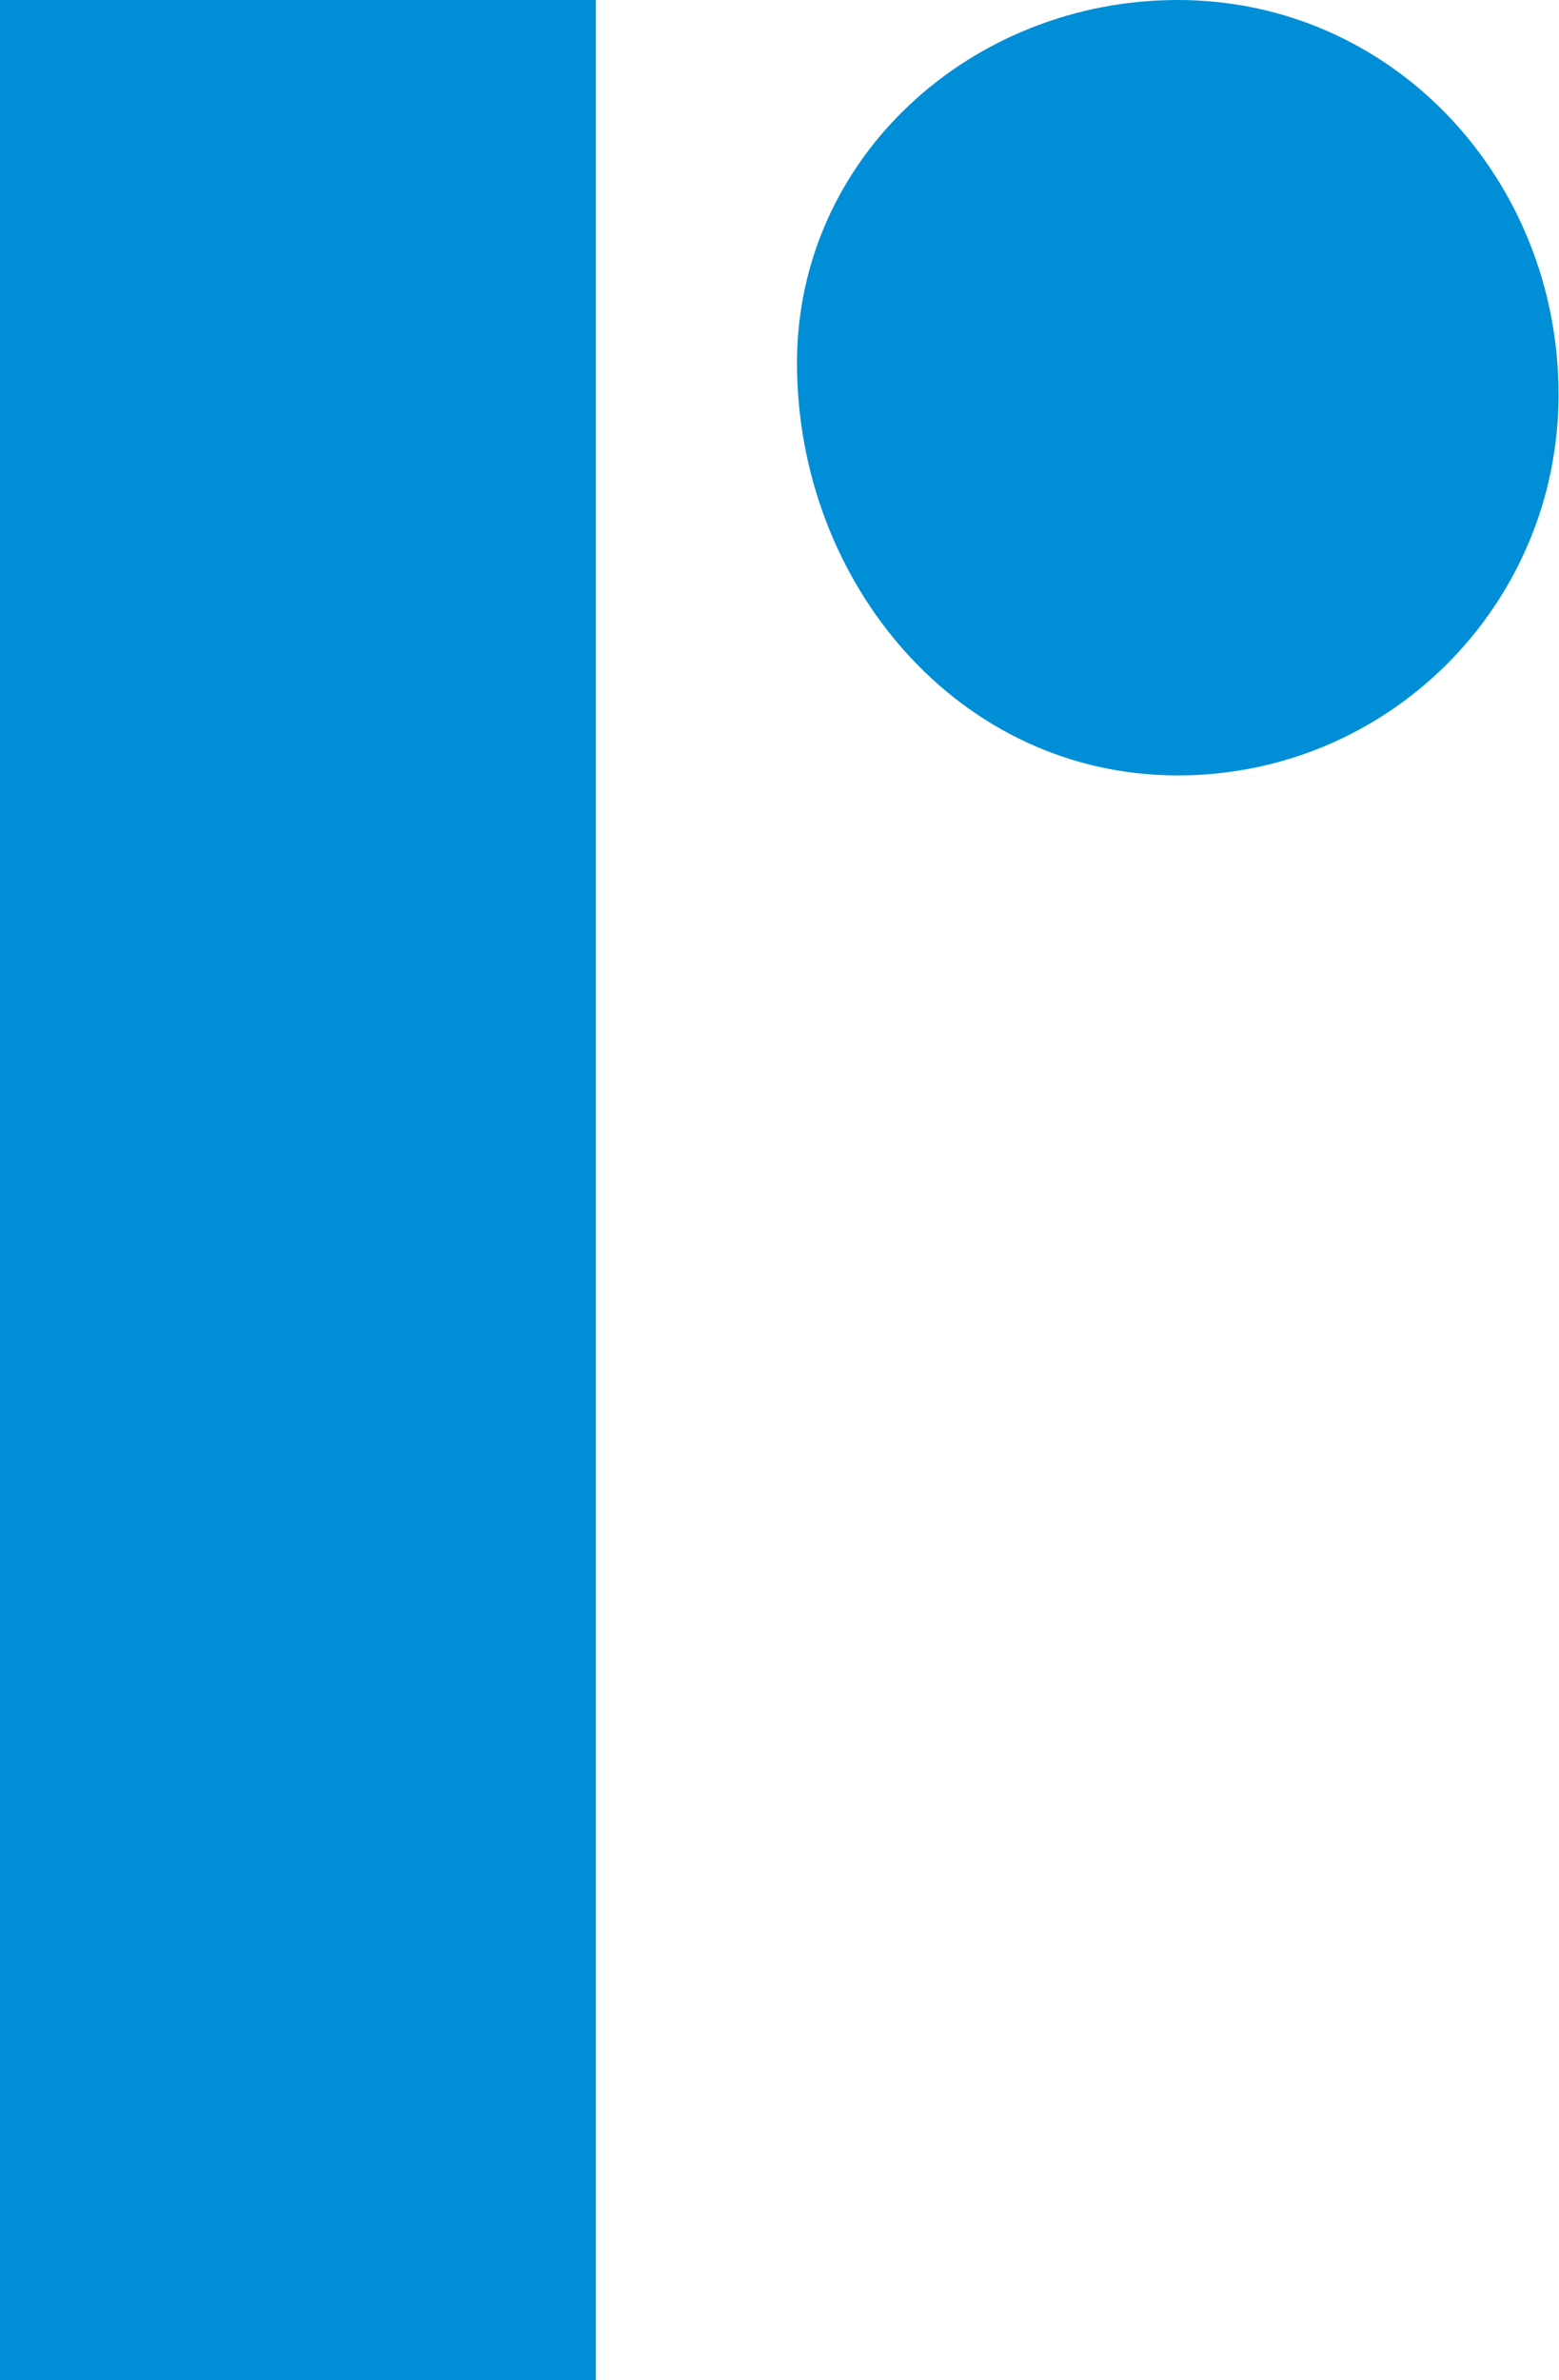
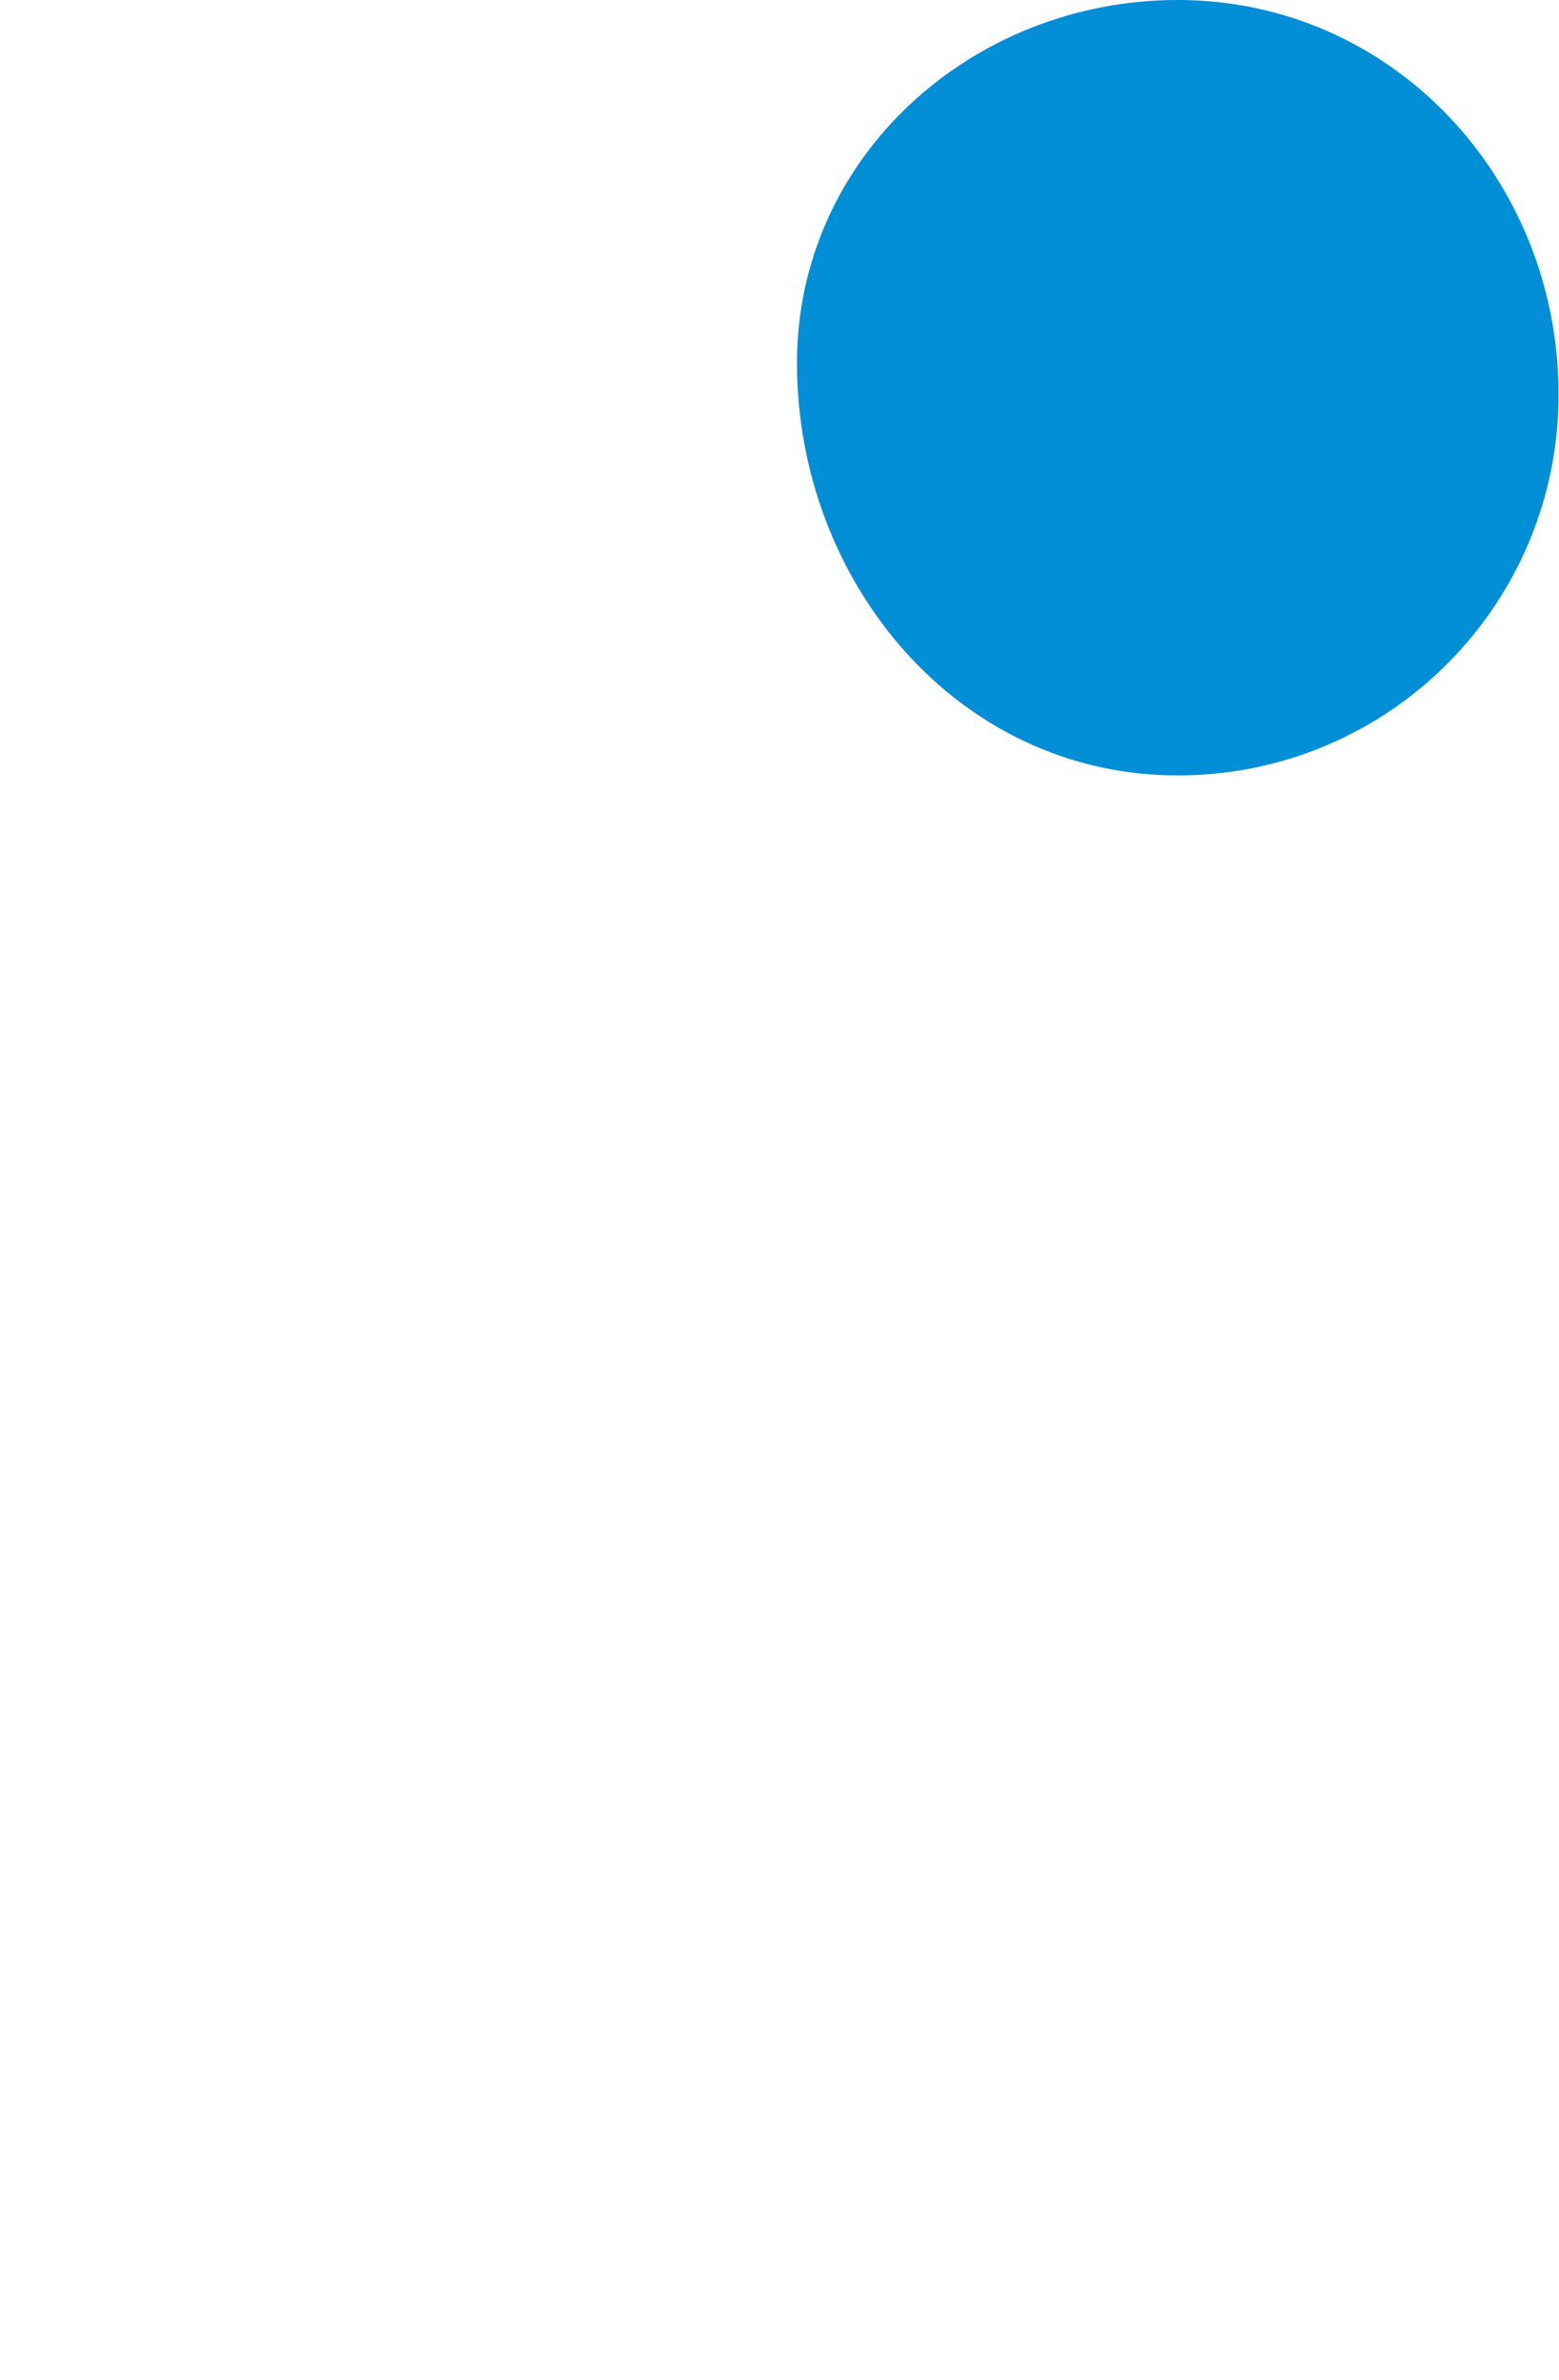
<svg xmlns="http://www.w3.org/2000/svg" viewBox="0 0 35.66 54.42">
  <g fill="#008ed7">
    <path d="m26.94 0c-4.71 0-8.71 3.59-8.71 8.3 0 5.02 3.69 9.43 8.71 9.43 4.82 0 8.71-3.9 8.71-8.71 0-4.92-3.79-9.02-8.71-9.02z" />
-     <path d="m0 0h13.63v54.42h-13.63z" />
  </g>
</svg>